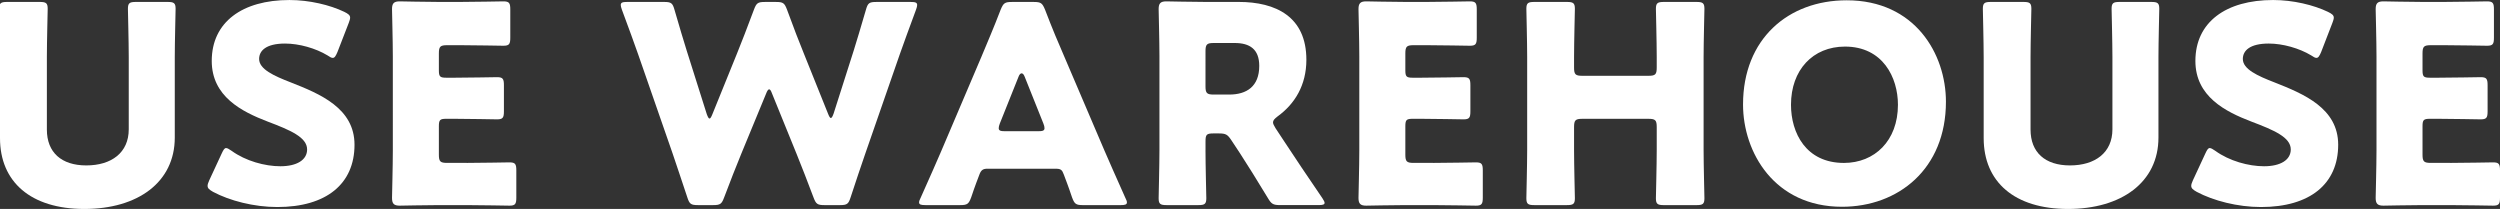
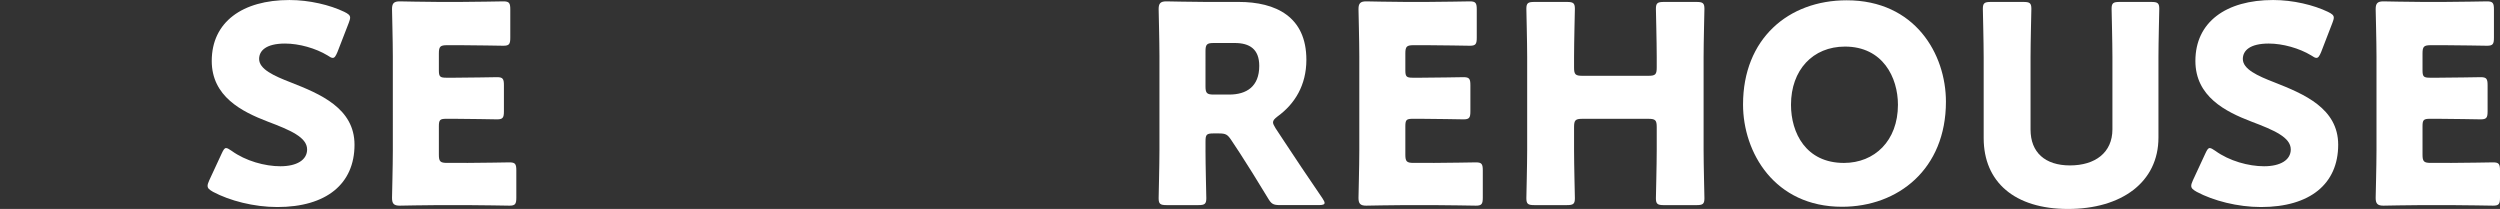
<svg xmlns="http://www.w3.org/2000/svg" version="1.1" id="レイヤー_1" x="0px" y="0px" width="169.889px" height="14.2px" viewBox="0 0 169.889 14.2" style="enable-background:new 0 0 169.889 14.2;" xml:space="preserve">
  <rect x="0" y="0" width="169.889" height="14.2" fill="#333333" stroke="none" />
  <g>
-     <path style="fill:#FFFFFF;" d="M11.877,9.348c0,3.035-2.511,4.852-6.145,4.852C2.098,14.2,0,12.365,0,9.386V3.878   c0-0.993-0.056-3.147-0.056-3.278c0-0.393,0.113-0.468,0.543-0.468h2.211c0.431,0,0.543,0.075,0.543,0.468   c0,0.132-0.056,2.285-0.056,3.278v4.927c0,1.555,0.992,2.436,2.678,2.436c1.706,0,2.886-0.862,2.886-2.454V3.878   c0-0.993-0.056-3.147-0.056-3.278c0-0.393,0.111-0.468,0.543-0.468h2.154c0.431,0,0.543,0.075,0.543,0.468   c0,0.132-0.056,2.285-0.056,3.278V9.348z" />
    <path style="fill:#FFFFFF;" d="M24.091,9.835c0,2.66-1.91,4.234-5.245,4.234c-1.593,0-3.241-0.431-4.365-1.03   c-0.262-0.15-0.374-0.243-0.374-0.412c0-0.094,0.038-0.205,0.113-0.374l0.843-1.817c0.113-0.243,0.187-0.375,0.3-0.375   c0.093,0,0.205,0.075,0.374,0.187c0.956,0.694,2.267,1.05,3.315,1.05c1.124,0,1.818-0.431,1.818-1.143   c0-0.825-1.143-1.312-2.679-1.893c-1.76-0.674-3.802-1.704-3.802-4.121c0-2.641,2.078-4.14,5.283-4.14   c1.348,0,2.754,0.337,3.728,0.806c0.262,0.131,0.393,0.225,0.393,0.393c0,0.094-0.037,0.206-0.093,0.355L22.93,3.541   c-0.113,0.262-0.187,0.393-0.318,0.393c-0.094,0-0.187-0.056-0.356-0.169c-0.806-0.487-1.929-0.805-2.885-0.805   c-1.293,0-1.762,0.487-1.762,1.048c0,0.694,0.994,1.143,2.154,1.593C21.769,6.388,24.091,7.362,24.091,9.835z" />
    <path style="fill:#FFFFFF;" d="M31.715,11.071c0.881,0,2.772-0.037,2.905-0.037c0.393,0,0.467,0.112,0.467,0.543v1.855   c0,0.431-0.075,0.543-0.467,0.543c-0.132,0-2.024-0.037-2.905-0.037h-1.911c-0.861,0-2.511,0.037-2.641,0.037   c-0.393,0-0.523-0.132-0.523-0.524c0-0.131,0.055-2.211,0.055-3.204V3.821c0-0.992-0.055-3.072-0.055-3.203   c0-0.394,0.131-0.525,0.523-0.525c0.131,0,1.78,0.038,2.641,0.038h1.499c0.881,0,2.774-0.038,2.905-0.038   c0.393,0,0.469,0.113,0.469,0.543v1.929c0,0.431-0.076,0.543-0.469,0.543c-0.131,0-2.024-0.037-2.905-0.037h-0.918   c-0.469,0-0.561,0.093-0.561,0.561v1.143c0,0.431,0.075,0.506,0.505,0.506h0.543c0.881,0,2.772-0.037,2.905-0.037   c0.393,0,0.467,0.113,0.467,0.543v1.78c0,0.431-0.075,0.543-0.467,0.543c-0.132,0-2.024-0.038-2.905-0.038h-0.543   c-0.431,0-0.505,0.075-0.505,0.506v1.93c0,0.468,0.093,0.561,0.561,0.561H31.715z" />
-     <path style="fill:#FFFFFF;" d="M50.372,10.454c-0.393,0.974-0.712,1.76-1.161,2.959c-0.169,0.45-0.262,0.525-0.75,0.525h-1.03   c-0.487,0-0.58-0.075-0.73-0.543c-0.393-1.199-0.656-1.949-0.992-2.96L43.365,3.69c-0.3-0.861-0.58-1.611-1.105-3.035   c-0.056-0.149-0.075-0.243-0.075-0.318c0-0.169,0.131-0.205,0.431-0.205h2.511c0.487,0,0.581,0.075,0.712,0.543   c0.374,1.292,0.58,1.967,0.823,2.754l1.368,4.327c0.076,0.205,0.131,0.3,0.187,0.3s0.113-0.094,0.189-0.281l1.686-4.158   c0.356-0.881,0.636-1.611,1.143-2.961c0.169-0.449,0.262-0.523,0.749-0.523h0.75c0.487,0,0.58,0.075,0.749,0.523   c0.487,1.331,0.787,2.098,1.143,2.979l1.649,4.103c0.075,0.188,0.131,0.281,0.187,0.281s0.113-0.093,0.187-0.3l1.368-4.289   c0.243-0.787,0.449-1.462,0.825-2.754c0.131-0.469,0.224-0.543,0.711-0.543h2.343c0.3,0,0.431,0.037,0.431,0.205   c0,0.075-0.02,0.169-0.076,0.318c-0.523,1.424-0.805,2.174-1.105,3.035l-2.342,6.744c-0.338,0.993-0.618,1.798-0.994,2.96   c-0.149,0.469-0.243,0.543-0.73,0.543h-1.048c-0.487,0-0.581-0.075-0.75-0.525c-0.449-1.199-0.768-2.004-1.143-2.941L52.47,6.37   c-0.075-0.207-0.131-0.3-0.205-0.3c-0.056,0-0.131,0.093-0.207,0.3L50.372,10.454z" />
-     <path style="fill:#FFFFFF;" d="M67.101,11.465c-0.3,0-0.431,0.093-0.543,0.393c-0.131,0.356-0.281,0.712-0.561,1.555   c-0.169,0.45-0.263,0.525-0.75,0.525h-2.36c-0.3,0-0.431-0.038-0.431-0.187c0-0.075,0.037-0.169,0.111-0.319   c0.694-1.555,1.068-2.398,1.388-3.147l2.753-6.463c0.356-0.861,0.806-1.891,1.293-3.166c0.187-0.449,0.281-0.523,0.768-0.523h1.48   c0.487,0,0.58,0.075,0.767,0.523c0.487,1.275,0.937,2.342,1.275,3.11l2.754,6.445c0.355,0.824,0.73,1.667,1.423,3.222   c0.076,0.15,0.113,0.243,0.113,0.319c0,0.149-0.131,0.187-0.431,0.187h-2.549c-0.487,0-0.58-0.075-0.749-0.525   c-0.281-0.843-0.431-1.199-0.561-1.555c-0.113-0.318-0.207-0.393-0.543-0.393H67.101z M67.944,8.393   c-0.056,0.132-0.075,0.243-0.075,0.319c0,0.168,0.131,0.205,0.431,0.205h2.249c0.3,0,0.431-0.037,0.431-0.205   c0-0.075-0.02-0.187-0.076-0.319L69.63,5.207c-0.056-0.149-0.131-0.224-0.205-0.224s-0.151,0.075-0.207,0.224L67.944,8.393z" />
    <path style="fill:#FFFFFF;" d="M81.92,10.191c0,0.993,0.056,3.147,0.056,3.278c0,0.394-0.113,0.469-0.543,0.469h-2.154   c-0.432,0-0.543-0.075-0.543-0.469c0-0.131,0.055-2.285,0.055-3.278v-6.37c0-0.992-0.055-3.072-0.055-3.203   c0-0.394,0.131-0.525,0.523-0.525c0.131,0,1.78,0.038,2.641,0.038h2.267c2.549,0,4.609,1.011,4.609,3.933   c0,1.724-0.787,2.997-1.948,3.84c-0.225,0.169-0.319,0.281-0.319,0.412c0,0.094,0.056,0.207,0.169,0.394l0.618,0.936   c0.787,1.199,1.406,2.118,2.567,3.822c0.094,0.151,0.151,0.243,0.151,0.319c0,0.112-0.132,0.15-0.394,0.15h-2.623   c-0.487,0-0.599-0.075-0.843-0.487c-0.749-1.237-1.368-2.229-1.891-3.035l-0.581-0.88c-0.262-0.393-0.374-0.468-0.861-0.468h-0.356   c-0.469,0-0.543,0.075-0.543,0.543V10.191z M81.92,5.863c0,0.469,0.093,0.563,0.561,0.563h1.05c1.179,0,2.042-0.544,2.042-1.949   c0-1.143-0.656-1.555-1.668-1.555h-1.424c-0.469,0-0.561,0.094-0.561,0.562V5.863z" />
    <path style="fill:#FFFFFF;" d="M97.392,11.071c0.881,0,2.772-0.037,2.905-0.037c0.393,0,0.467,0.112,0.467,0.543v1.855   c0,0.431-0.075,0.543-0.467,0.543c-0.132,0-2.024-0.037-2.905-0.037h-1.911c-0.861,0-2.511,0.037-2.641,0.037   c-0.393,0-0.523-0.132-0.523-0.524c0-0.131,0.055-2.211,0.055-3.204V3.821c0-0.992-0.055-3.072-0.055-3.203   c0-0.394,0.131-0.525,0.523-0.525c0.131,0,1.78,0.038,2.641,0.038h1.499c0.881,0,2.774-0.038,2.905-0.038   c0.393,0,0.469,0.113,0.469,0.543v1.929c0,0.431-0.076,0.543-0.469,0.543c-0.131,0-2.024-0.037-2.905-0.037h-0.918   c-0.469,0-0.561,0.093-0.561,0.561v1.143c0,0.431,0.075,0.506,0.505,0.506h0.543c0.881,0,2.772-0.037,2.905-0.037   c0.393,0,0.467,0.113,0.467,0.543v1.78c0,0.431-0.075,0.543-0.467,0.543c-0.132,0-2.024-0.038-2.905-0.038h-0.543   c-0.431,0-0.505,0.075-0.505,0.506v1.93c0,0.468,0.093,0.561,0.561,0.561H97.392z" />
    <path style="fill:#FFFFFF;" d="M106.966,10.191c0,0.993,0.056,3.147,0.056,3.278c0,0.394-0.113,0.469-0.545,0.469h-2.209   c-0.432,0-0.543-0.075-0.543-0.469c0-0.131,0.055-2.285,0.055-3.278V3.878c0-0.993-0.055-3.147-0.055-3.278   c0-0.393,0.111-0.468,0.543-0.468h2.209c0.432,0,0.545,0.075,0.545,0.468c0,0.132-0.056,2.285-0.056,3.278V4.59   c0,0.469,0.093,0.561,0.561,0.561h4.496c0.469,0,0.561-0.093,0.561-0.561V3.878c0-0.993-0.056-3.147-0.056-3.278   c0-0.393,0.113-0.468,0.543-0.468h2.211c0.432,0,0.543,0.075,0.543,0.468c0,0.132-0.056,2.285-0.056,3.278v6.314   c0,0.993,0.056,3.147,0.056,3.278c0,0.394-0.111,0.469-0.543,0.469h-2.211c-0.431,0-0.543-0.075-0.543-0.469   c0-0.131,0.056-2.285,0.056-3.278V8.636c0-0.468-0.093-0.562-0.561-0.562h-4.496c-0.469,0-0.561,0.094-0.561,0.562V10.191z" />
    <path style="fill:#FFFFFF;" d="M132.237,6.913c0,4.571-3.241,7.138-7.063,7.138c-4.59,0-6.725-3.691-6.725-6.95   c0-4.459,3.072-7.081,7.043-7.081C130.139,0.019,132.237,3.672,132.237,6.913z M121.708,7.119c0,1.911,1.012,3.953,3.597,3.953   c2.08,0,3.671-1.499,3.671-3.953c0-1.855-1.03-3.953-3.597-3.953C123.188,3.166,121.708,4.759,121.708,7.119z" />
    <path style="fill:#FFFFFF;" d="M146.679,9.348c0,3.035-2.511,4.852-6.145,4.852c-3.633,0-5.732-1.835-5.732-4.814V3.878   c0-0.993-0.056-3.147-0.056-3.278c0-0.393,0.113-0.468,0.543-0.468h2.211c0.431,0,0.543,0.075,0.543,0.468   c0,0.132-0.056,2.285-0.056,3.278v4.927c0,1.555,0.992,2.436,2.678,2.436c1.706,0,2.886-0.862,2.886-2.454V3.878   c0-0.993-0.056-3.147-0.056-3.278c0-0.393,0.111-0.468,0.543-0.468h2.154c0.431,0,0.543,0.075,0.543,0.468   c0,0.132-0.056,2.285-0.056,3.278V9.348z" />
    <path style="fill:#FFFFFF;" d="M158.893,9.835c0,2.66-1.911,4.234-5.246,4.234c-1.592,0-3.241-0.431-4.364-1.03   c-0.263-0.15-0.376-0.243-0.376-0.412c0-0.094,0.038-0.205,0.113-0.374l0.843-1.817c0.113-0.243,0.187-0.375,0.3-0.375   c0.094,0,0.207,0.075,0.376,0.187c0.956,0.694,2.266,1.05,3.315,1.05c1.124,0,1.817-0.431,1.817-1.143   c0-0.825-1.143-1.312-2.678-1.893c-1.762-0.674-3.804-1.704-3.804-4.121c0-2.641,2.08-4.14,5.283-4.14   c1.35,0,2.754,0.337,3.728,0.806c0.263,0.131,0.394,0.225,0.394,0.393c0,0.094-0.038,0.206-0.094,0.355l-0.767,1.986   c-0.113,0.262-0.189,0.393-0.319,0.393c-0.093,0-0.187-0.056-0.356-0.169c-0.805-0.487-1.929-0.805-2.885-0.805   c-1.292,0-1.76,0.487-1.76,1.048c0,0.694,0.992,1.143,2.154,1.593C156.569,6.388,158.893,7.362,158.893,9.835z" />
    <path style="fill:#FFFFFF;" d="M166.517,11.071c0.88,0,2.772-0.037,2.903-0.037c0.394,0,0.469,0.112,0.469,0.543v1.855   c0,0.431-0.075,0.543-0.469,0.543c-0.131,0-2.024-0.037-2.903-0.037h-1.911c-0.863,0-2.511,0.037-2.641,0.037   c-0.394,0-0.525-0.132-0.525-0.524c0-0.131,0.056-2.211,0.056-3.204V3.821c0-0.992-0.056-3.072-0.056-3.203   c0-0.394,0.131-0.525,0.525-0.525c0.131,0,1.779,0.038,2.641,0.038h1.499c0.881,0,2.772-0.038,2.903-0.038   c0.394,0,0.469,0.113,0.469,0.543v1.929c0,0.431-0.075,0.543-0.469,0.543c-0.131,0-2.022-0.037-2.903-0.037h-0.918   c-0.469,0-0.563,0.093-0.563,0.561v1.143c0,0.431,0.075,0.506,0.507,0.506h0.543c0.88,0,2.772-0.037,2.903-0.037   c0.394,0,0.469,0.113,0.469,0.543v1.78c0,0.431-0.075,0.543-0.469,0.543c-0.131,0-2.024-0.038-2.903-0.038h-0.543   c-0.432,0-0.507,0.075-0.507,0.506v1.93c0,0.468,0.094,0.561,0.563,0.561H166.517z" />
  </g>
</svg>